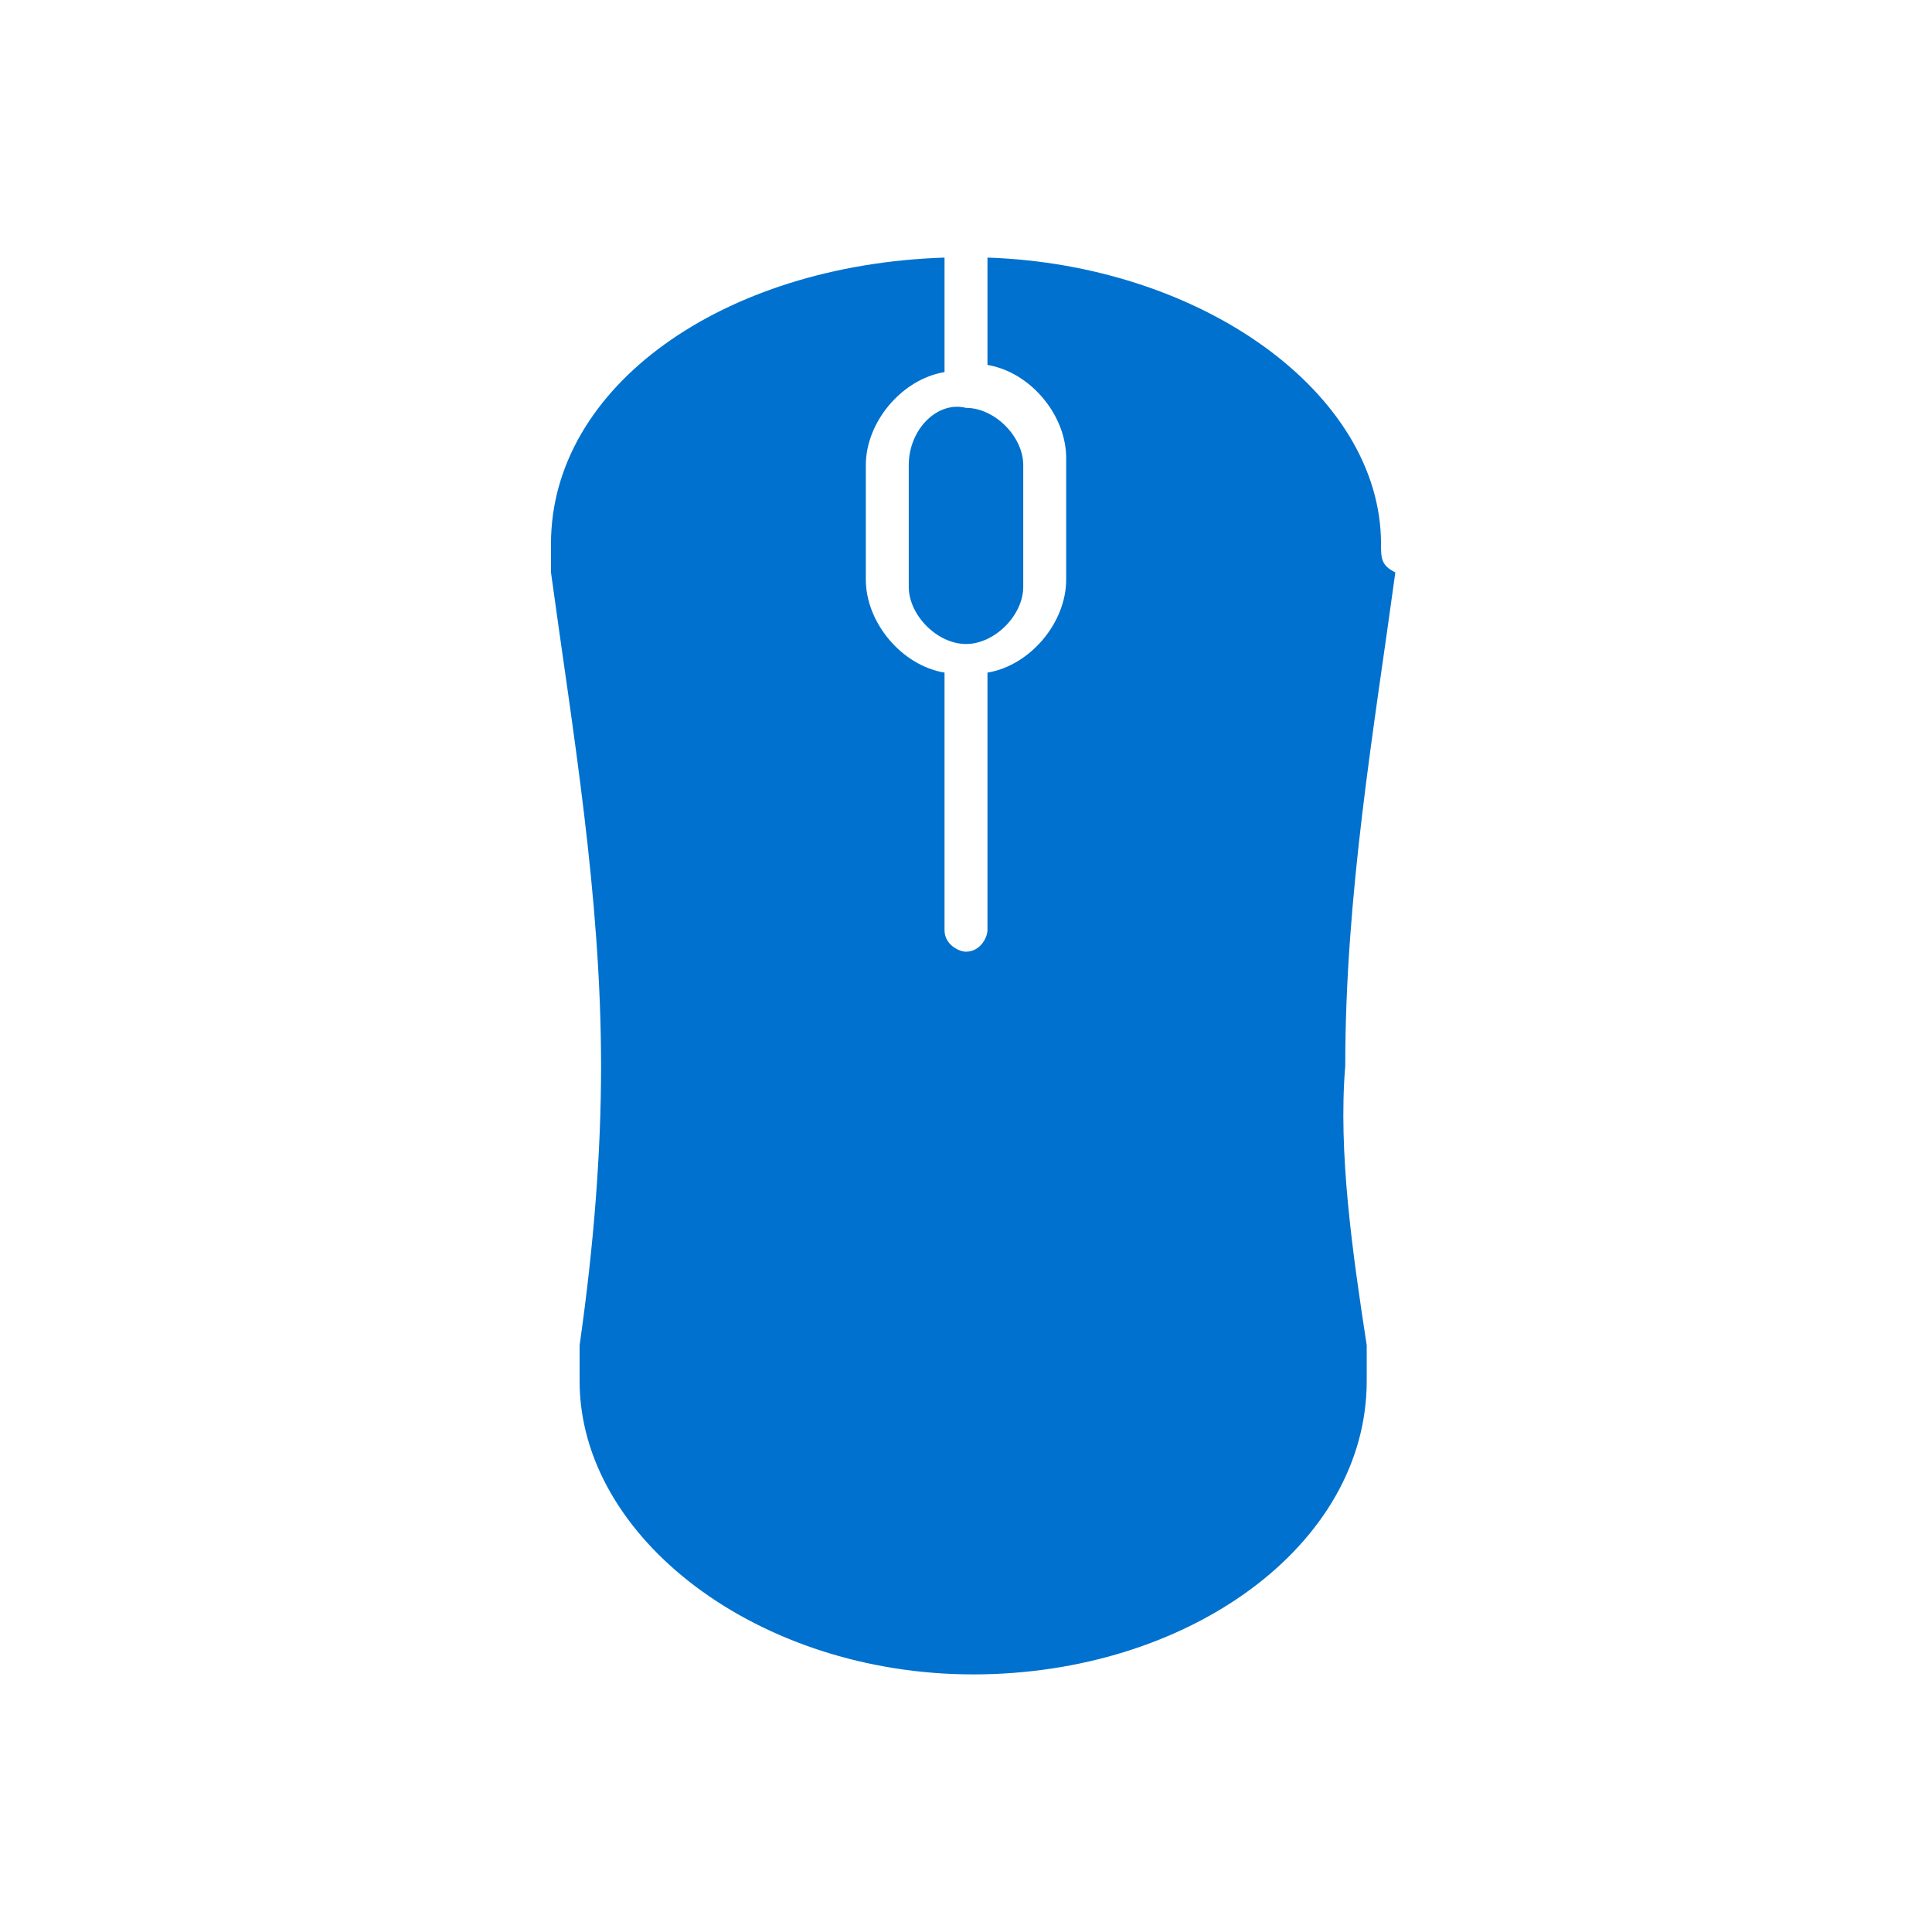
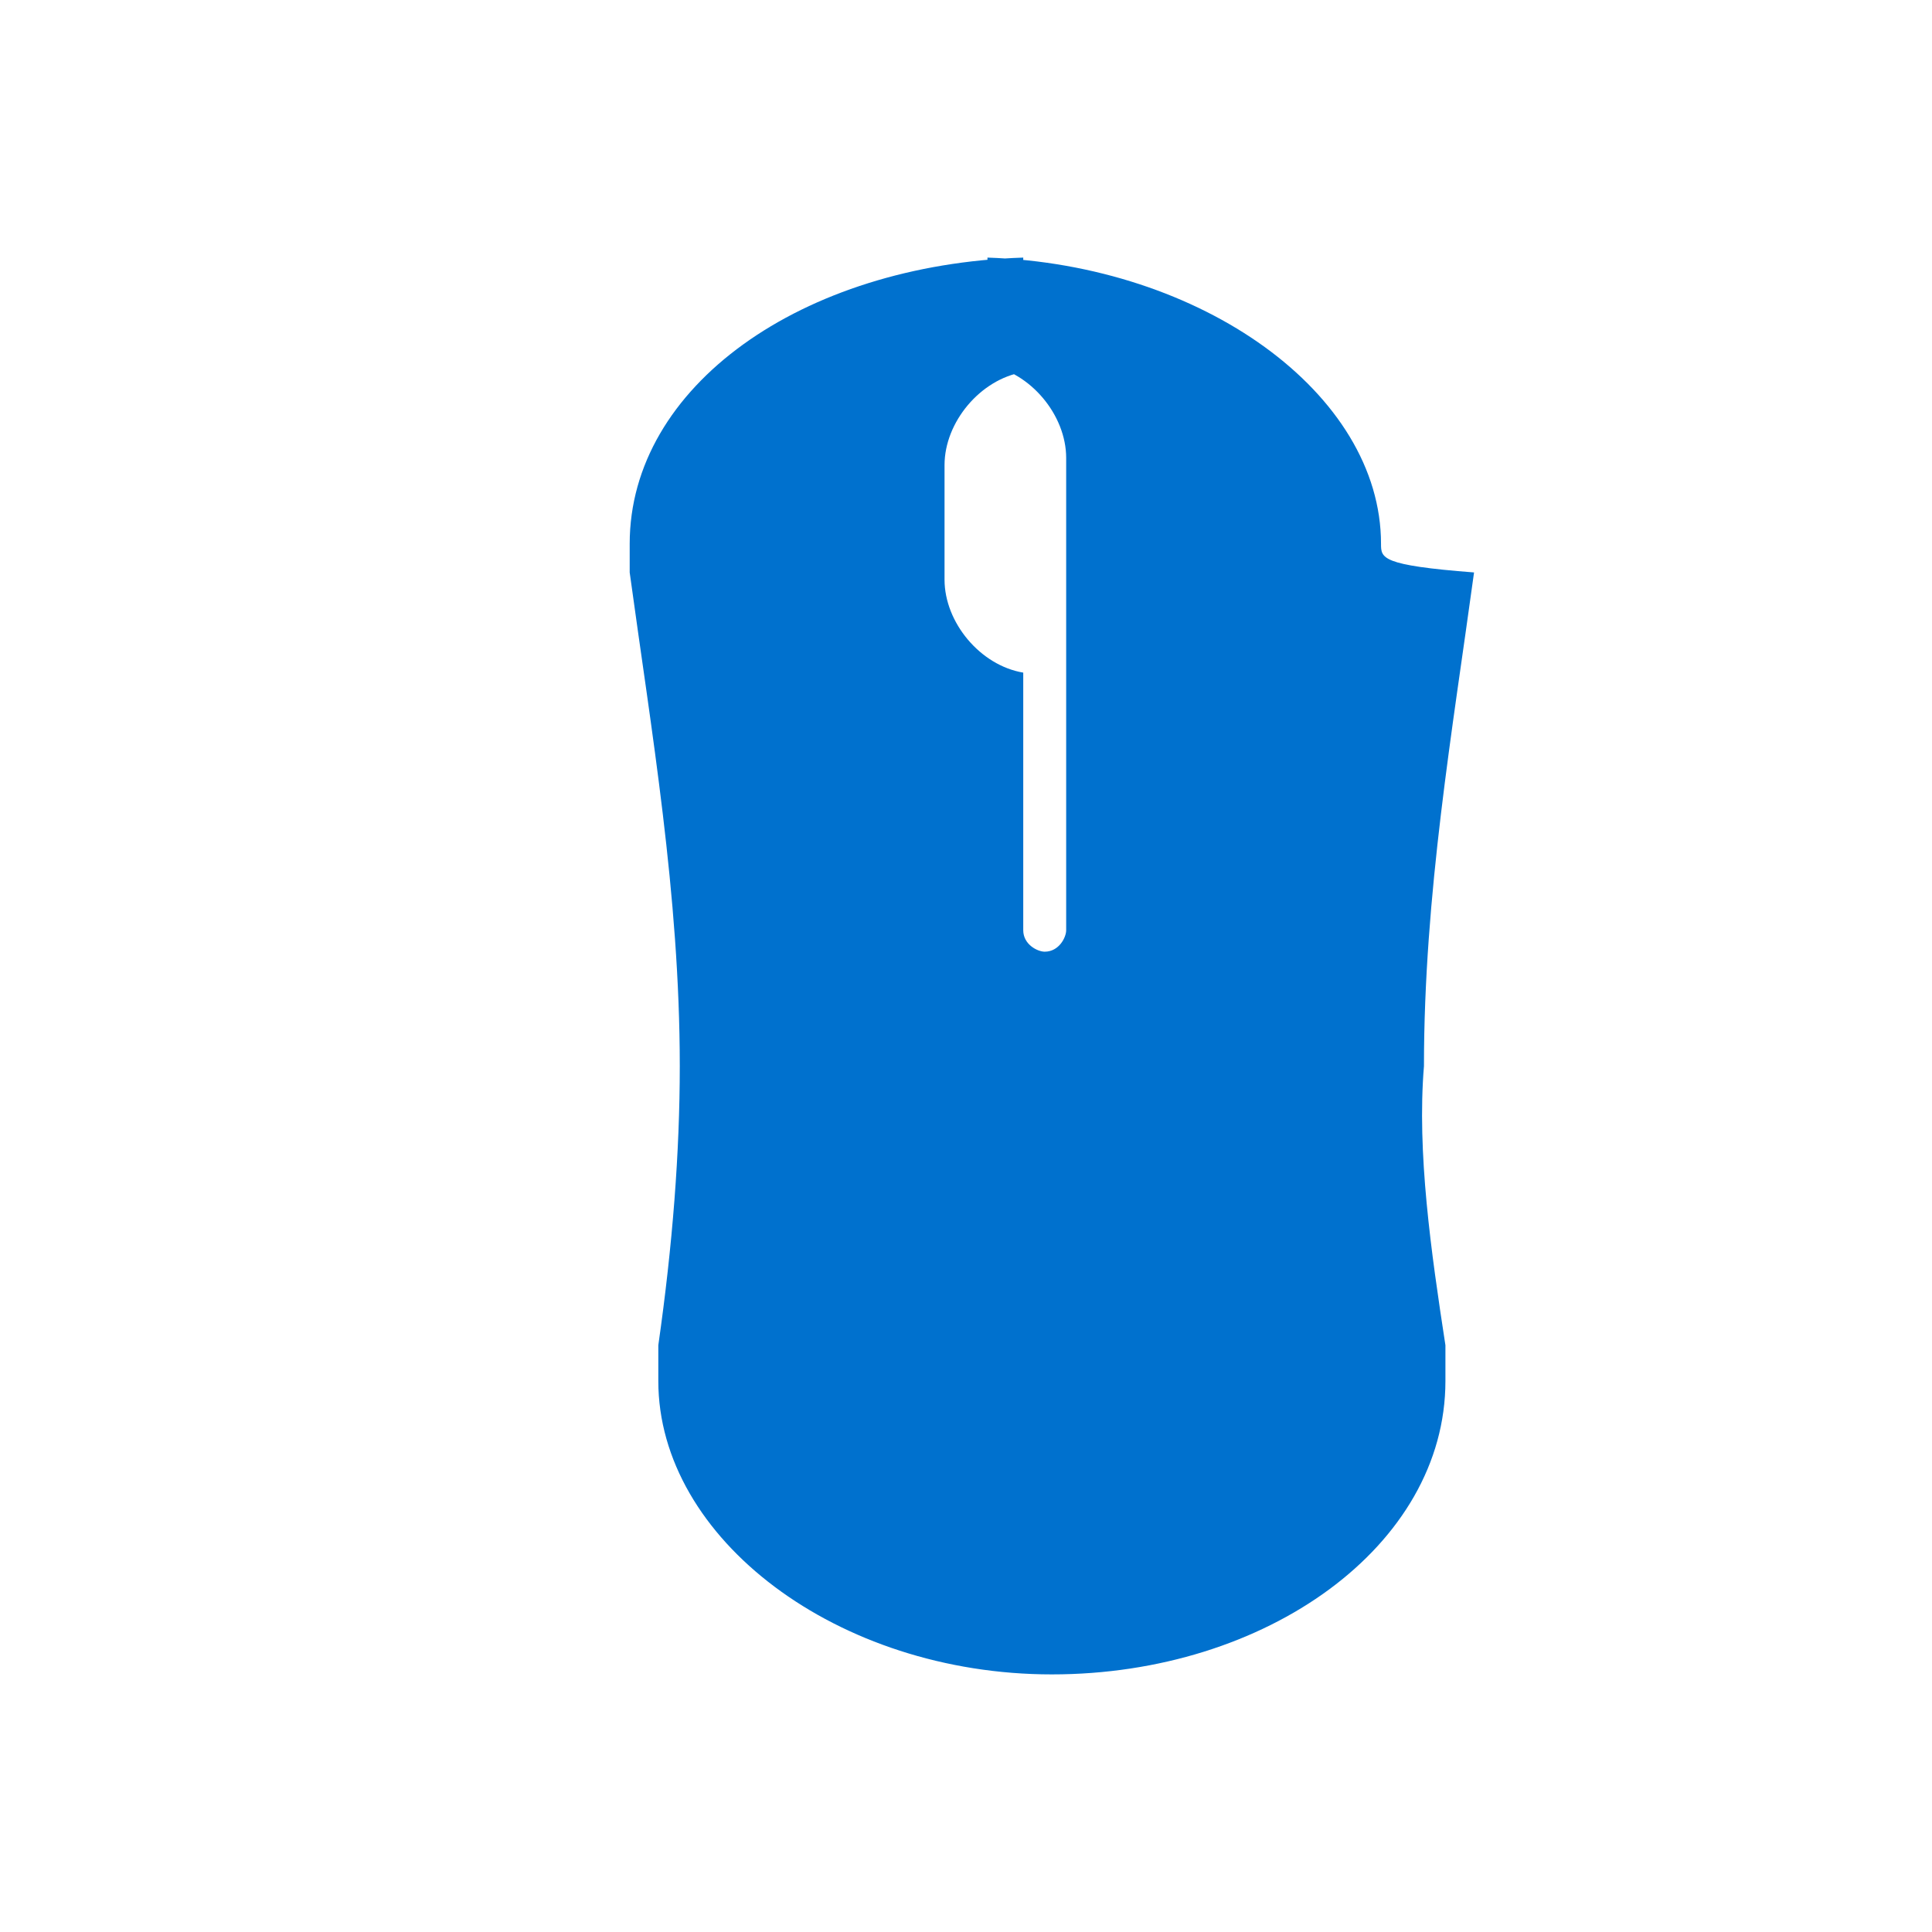
<svg xmlns="http://www.w3.org/2000/svg" version="1.1" id="Capa_1" x="0px" y="0px" viewBox="0 0 27 27" style="enable-background:new 0 0 27 27;" xml:space="preserve">
  <style type="text/css"> .st0{fill:#0071CE;} </style>
  <g>
-     <path class="st0" d="M19.3,7.6c0-2.1-2.5-3.9-5.5-4v1.5c0.6,0.1,1.1,0.7,1.1,1.3v1.7c0,0.6-0.5,1.2-1.1,1.3V13 c0,0.1-0.1,0.3-0.3,0.3c-0.1,0-0.3-0.1-0.3-0.3V9.4c-0.6-0.1-1.1-0.7-1.1-1.3V6.5c0-0.6,0.5-1.2,1.1-1.3V3.6 c-3.1,0.1-5.5,1.8-5.5,4c0,0.1,0,0.3,0,0.4c0.3,2.2,0.7,4.5,0.7,6.9c0,1.2-0.1,2.5-0.3,3.9c0,0.2,0,0.4,0,0.5 c0,2.2,2.5,4.1,5.5,4.1c3,0,5.5-1.8,5.5-4.1c0-0.2,0-0.4,0-0.5c-0.2-1.3-0.4-2.7-0.3-3.9c0-2.4,0.4-4.7,0.7-6.9 C19.3,7.9,19.3,7.8,19.3,7.6L19.3,7.6z" />
-     <path class="st0" d="M12.7,6.5v1.7c0,0.4,0.4,0.8,0.8,0.8c0.4,0,0.8-0.4,0.8-0.8V6.5c0-0.4-0.4-0.8-0.8-0.8 C13.1,5.6,12.7,6,12.7,6.5z" />
+     <path class="st0" d="M19.3,7.6c0-2.1-2.5-3.9-5.5-4v1.5c0.6,0.1,1.1,0.7,1.1,1.3v1.7V13 c0,0.1-0.1,0.3-0.3,0.3c-0.1,0-0.3-0.1-0.3-0.3V9.4c-0.6-0.1-1.1-0.7-1.1-1.3V6.5c0-0.6,0.5-1.2,1.1-1.3V3.6 c-3.1,0.1-5.5,1.8-5.5,4c0,0.1,0,0.3,0,0.4c0.3,2.2,0.7,4.5,0.7,6.9c0,1.2-0.1,2.5-0.3,3.9c0,0.2,0,0.4,0,0.5 c0,2.2,2.5,4.1,5.5,4.1c3,0,5.5-1.8,5.5-4.1c0-0.2,0-0.4,0-0.5c-0.2-1.3-0.4-2.7-0.3-3.9c0-2.4,0.4-4.7,0.7-6.9 C19.3,7.9,19.3,7.8,19.3,7.6L19.3,7.6z" />
  </g>
</svg>